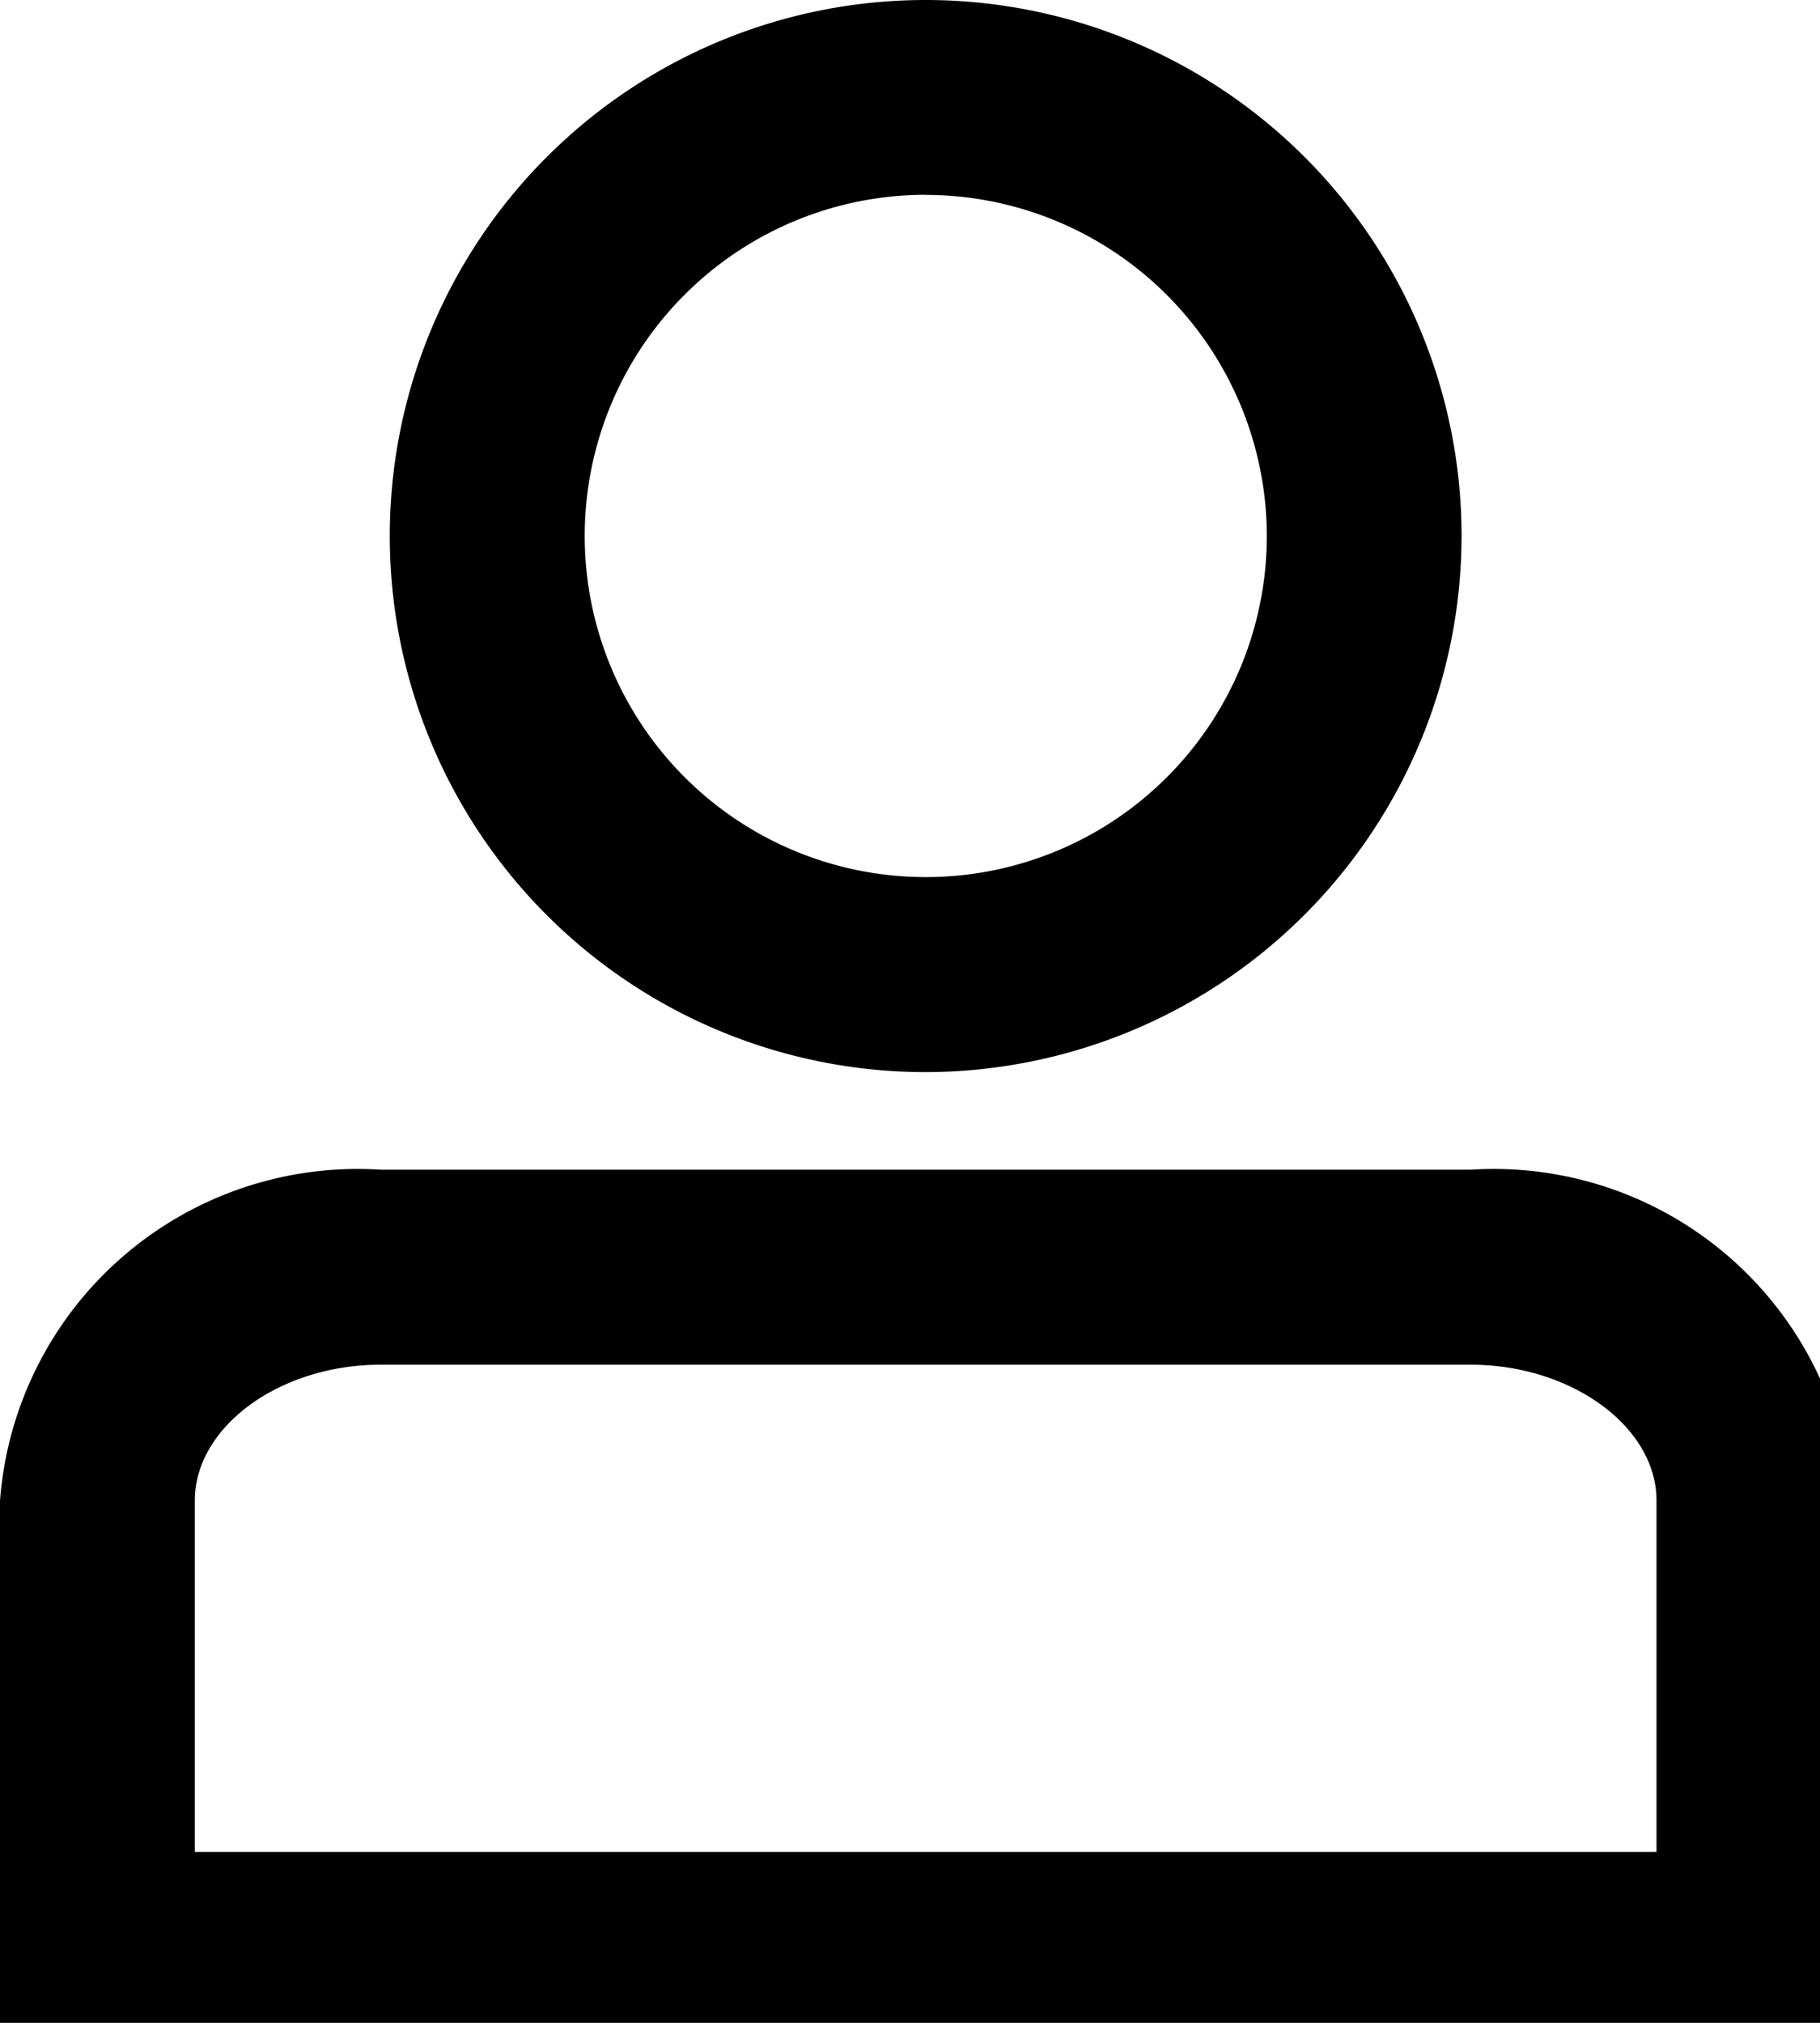
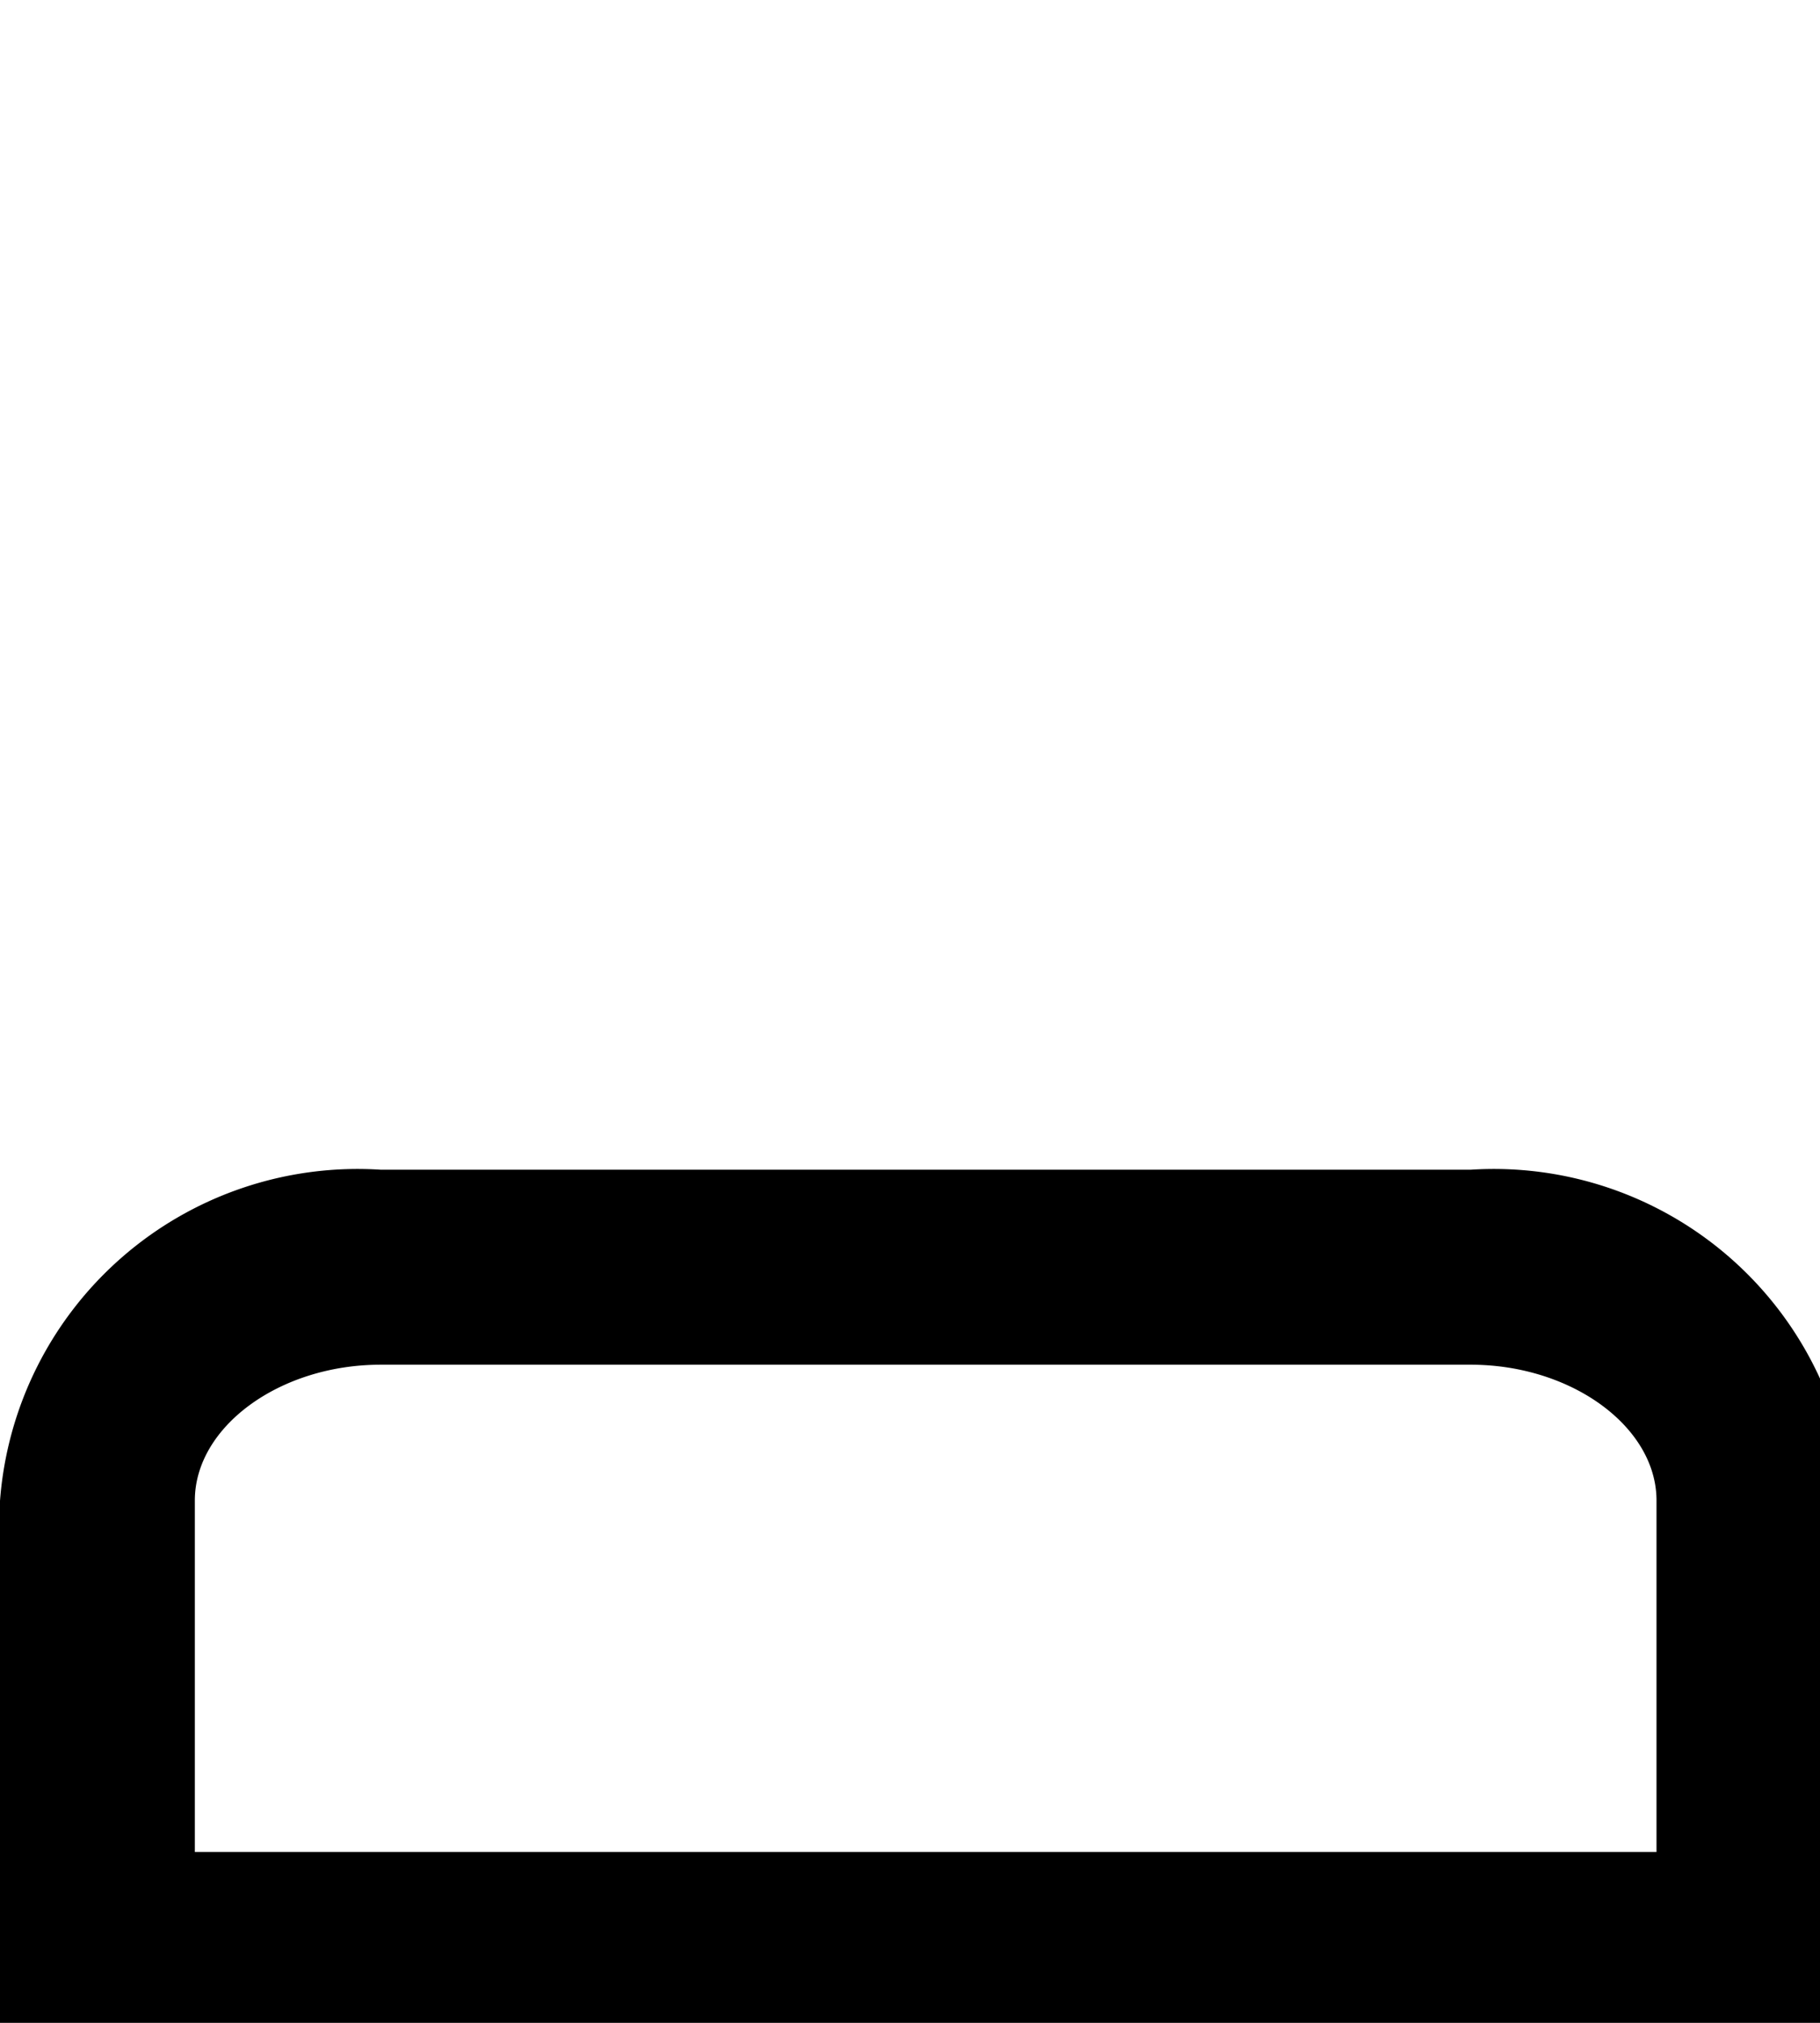
<svg xmlns="http://www.w3.org/2000/svg" width="18" height="20" viewBox="0 0 18 20">
  <defs>
    <clipPath id="a">
      <rect width="18" height="20" />
    </clipPath>
  </defs>
  <g clip-path="url(#a)">
-     <path d="M9.3,10.6a5.3,5.3,0,1,1,5.3-5.3,5.307,5.307,0,0,1-5.3,5.3m0-8.674A3.373,3.373,0,1,0,12.674,5.3,3.377,3.377,0,0,0,9.3,1.927" transform="translate(-0.145)" />
    <path d="M18.311,20.674H0v-5.4A3.547,3.547,0,0,1,3.764,12H14.547a3.547,3.547,0,0,1,3.764,3.271ZM1.927,18.746H16.383V15.271c0-.729-.841-1.343-1.837-1.343H3.764c-1,0-1.837.615-1.837,1.343Z" transform="translate(0 -0.435)" />
  </g>
</svg>